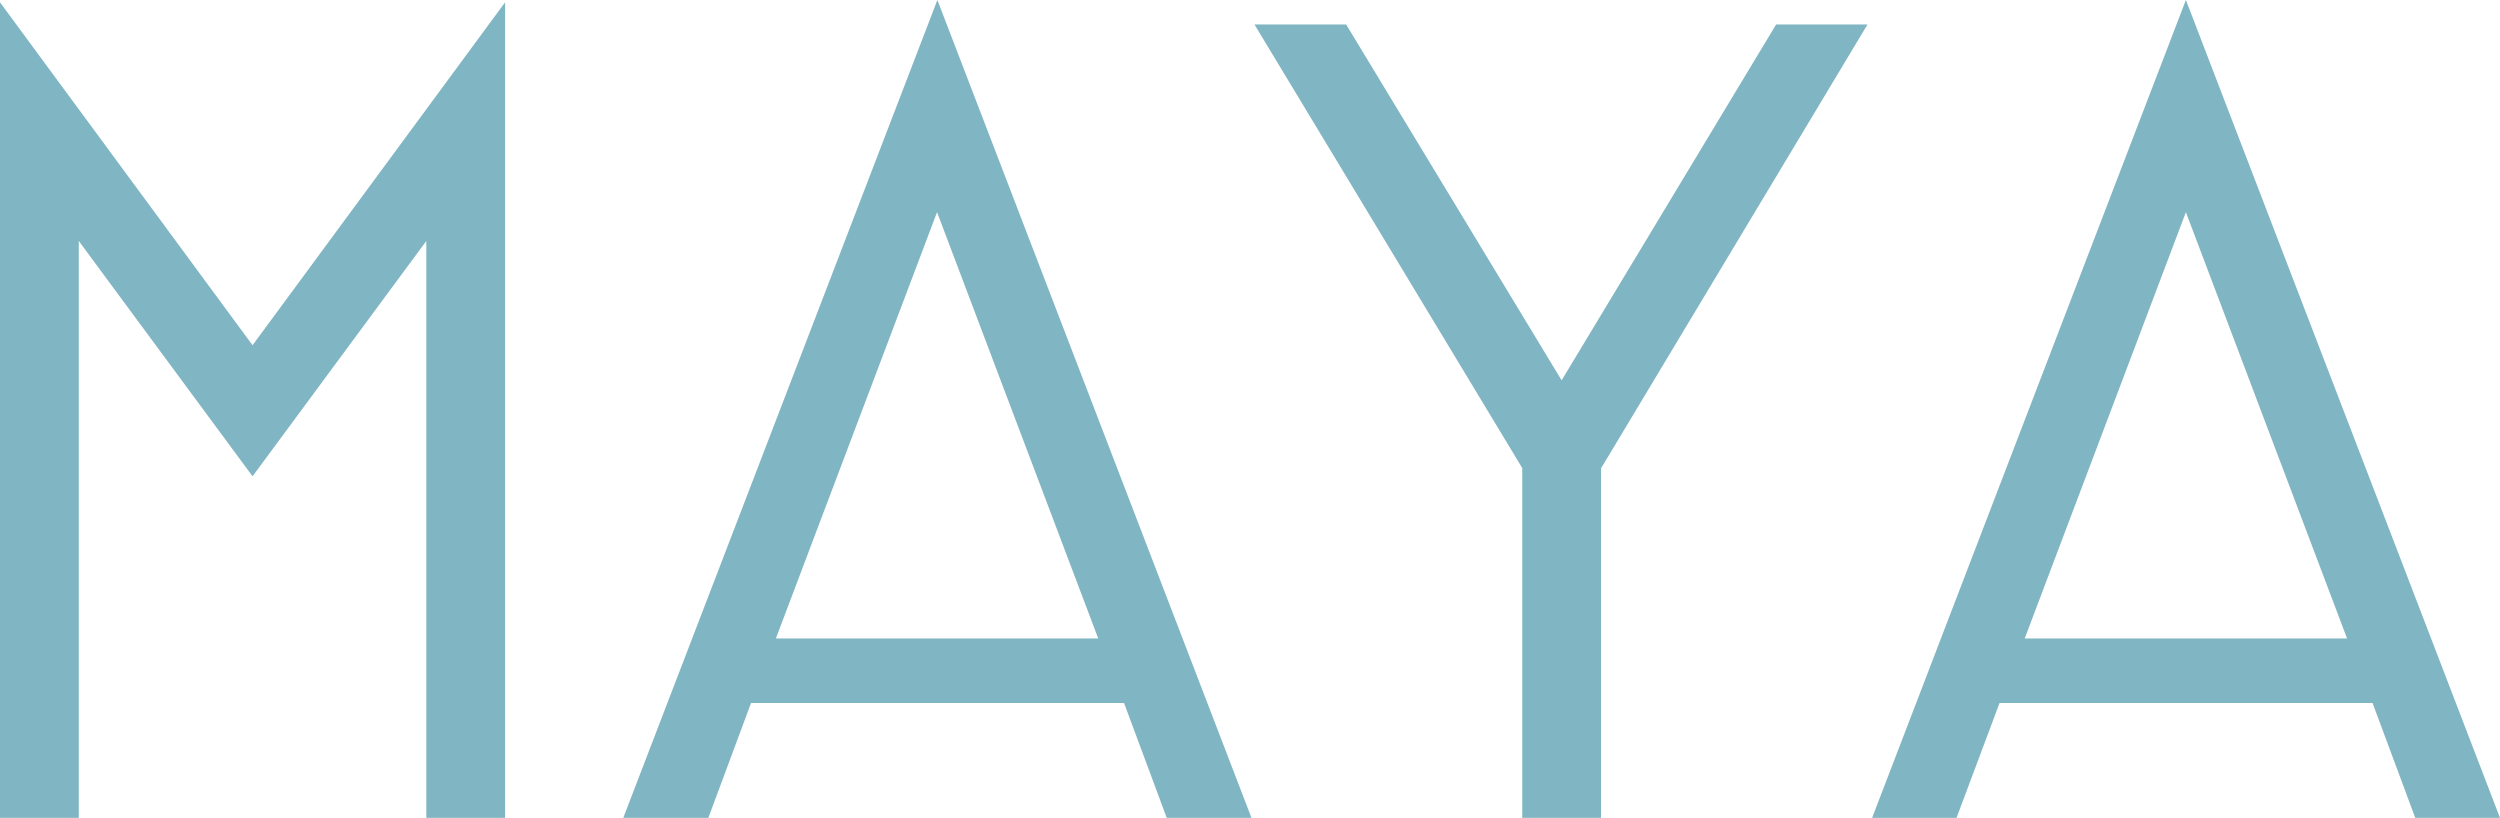
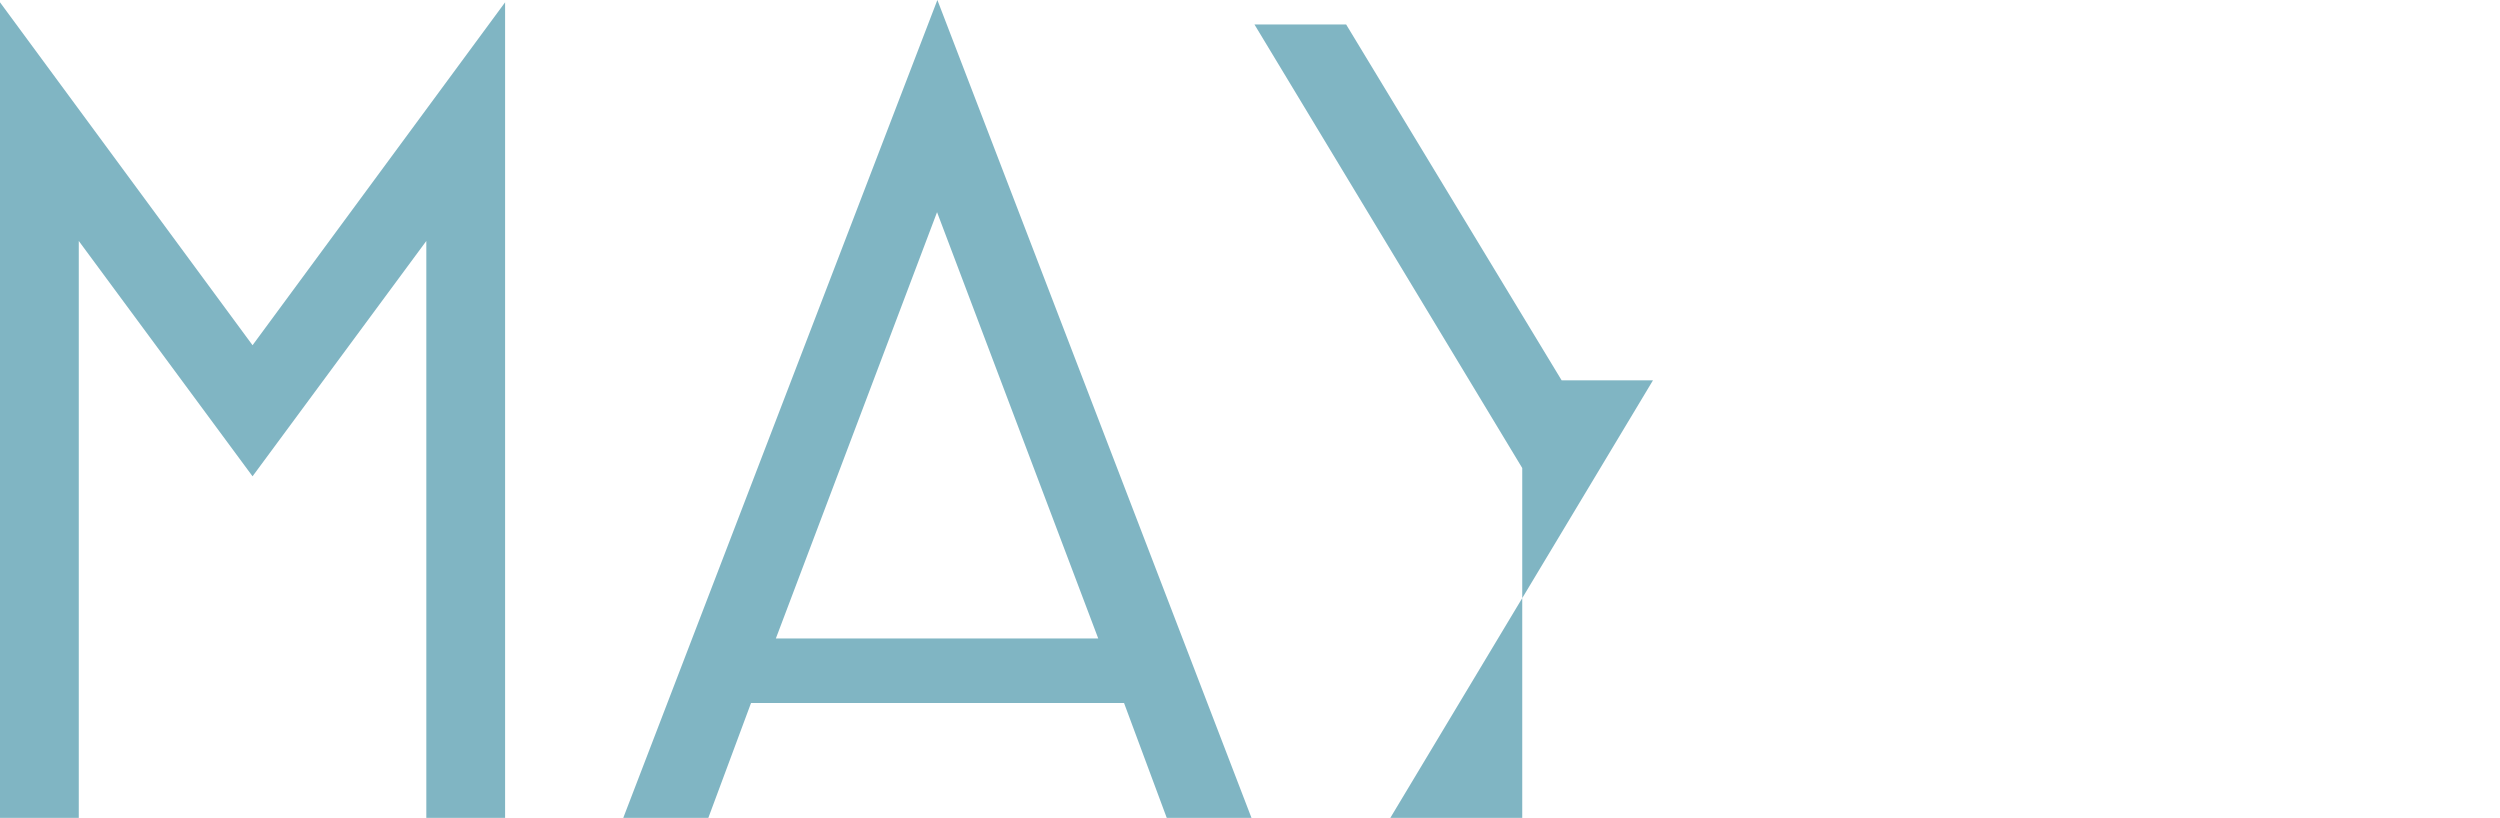
<svg xmlns="http://www.w3.org/2000/svg" id="_レイヤー_2" data-name="レイヤー 2" viewBox="0 0 75.53 24.71">
  <defs>
    <style>
      .cls-1 {
        fill: #80b5c3;
        stroke-width: 0px;
      }
    </style>
  </defs>
  <g id="_さしかえ" data-name="さしかえ">
    <g id="instructor_name_5">
      <g>
        <path class="cls-1" d="M0,24.71V.07l7.63,10.36L15.26.07v24.64h-2.38V7.28l-5.25,7.11L2.38,7.28v17.43H0Z" />
        <path class="cls-1" d="M18.83,24.71L28.32,0l9.49,24.71h-2.56l-1.29-3.47h-11.27l-1.29,3.47h-2.55ZM23.45,19.29h9.73l-4.87-12.88-4.87,12.88Z" />
-         <path class="cls-1" d="M45.99,24.71v-10.57L37.9.74h2.77l6.51,10.75L53.66.74h2.76l-8.05,13.41v10.57h-2.38Z" />
-         <path class="cls-1" d="M56.56,24.71L66.04,0l9.49,24.71h-2.56l-1.29-3.47h-11.27l-1.3,3.47h-2.55ZM61.18,19.29h9.73l-4.87-12.88-4.87,12.88Z" />
+         <path class="cls-1" d="M45.99,24.71v-10.57L37.9.74h2.77l6.51,10.75h2.76l-8.05,13.41v10.57h-2.38Z" />
      </g>
    </g>
  </g>
</svg>